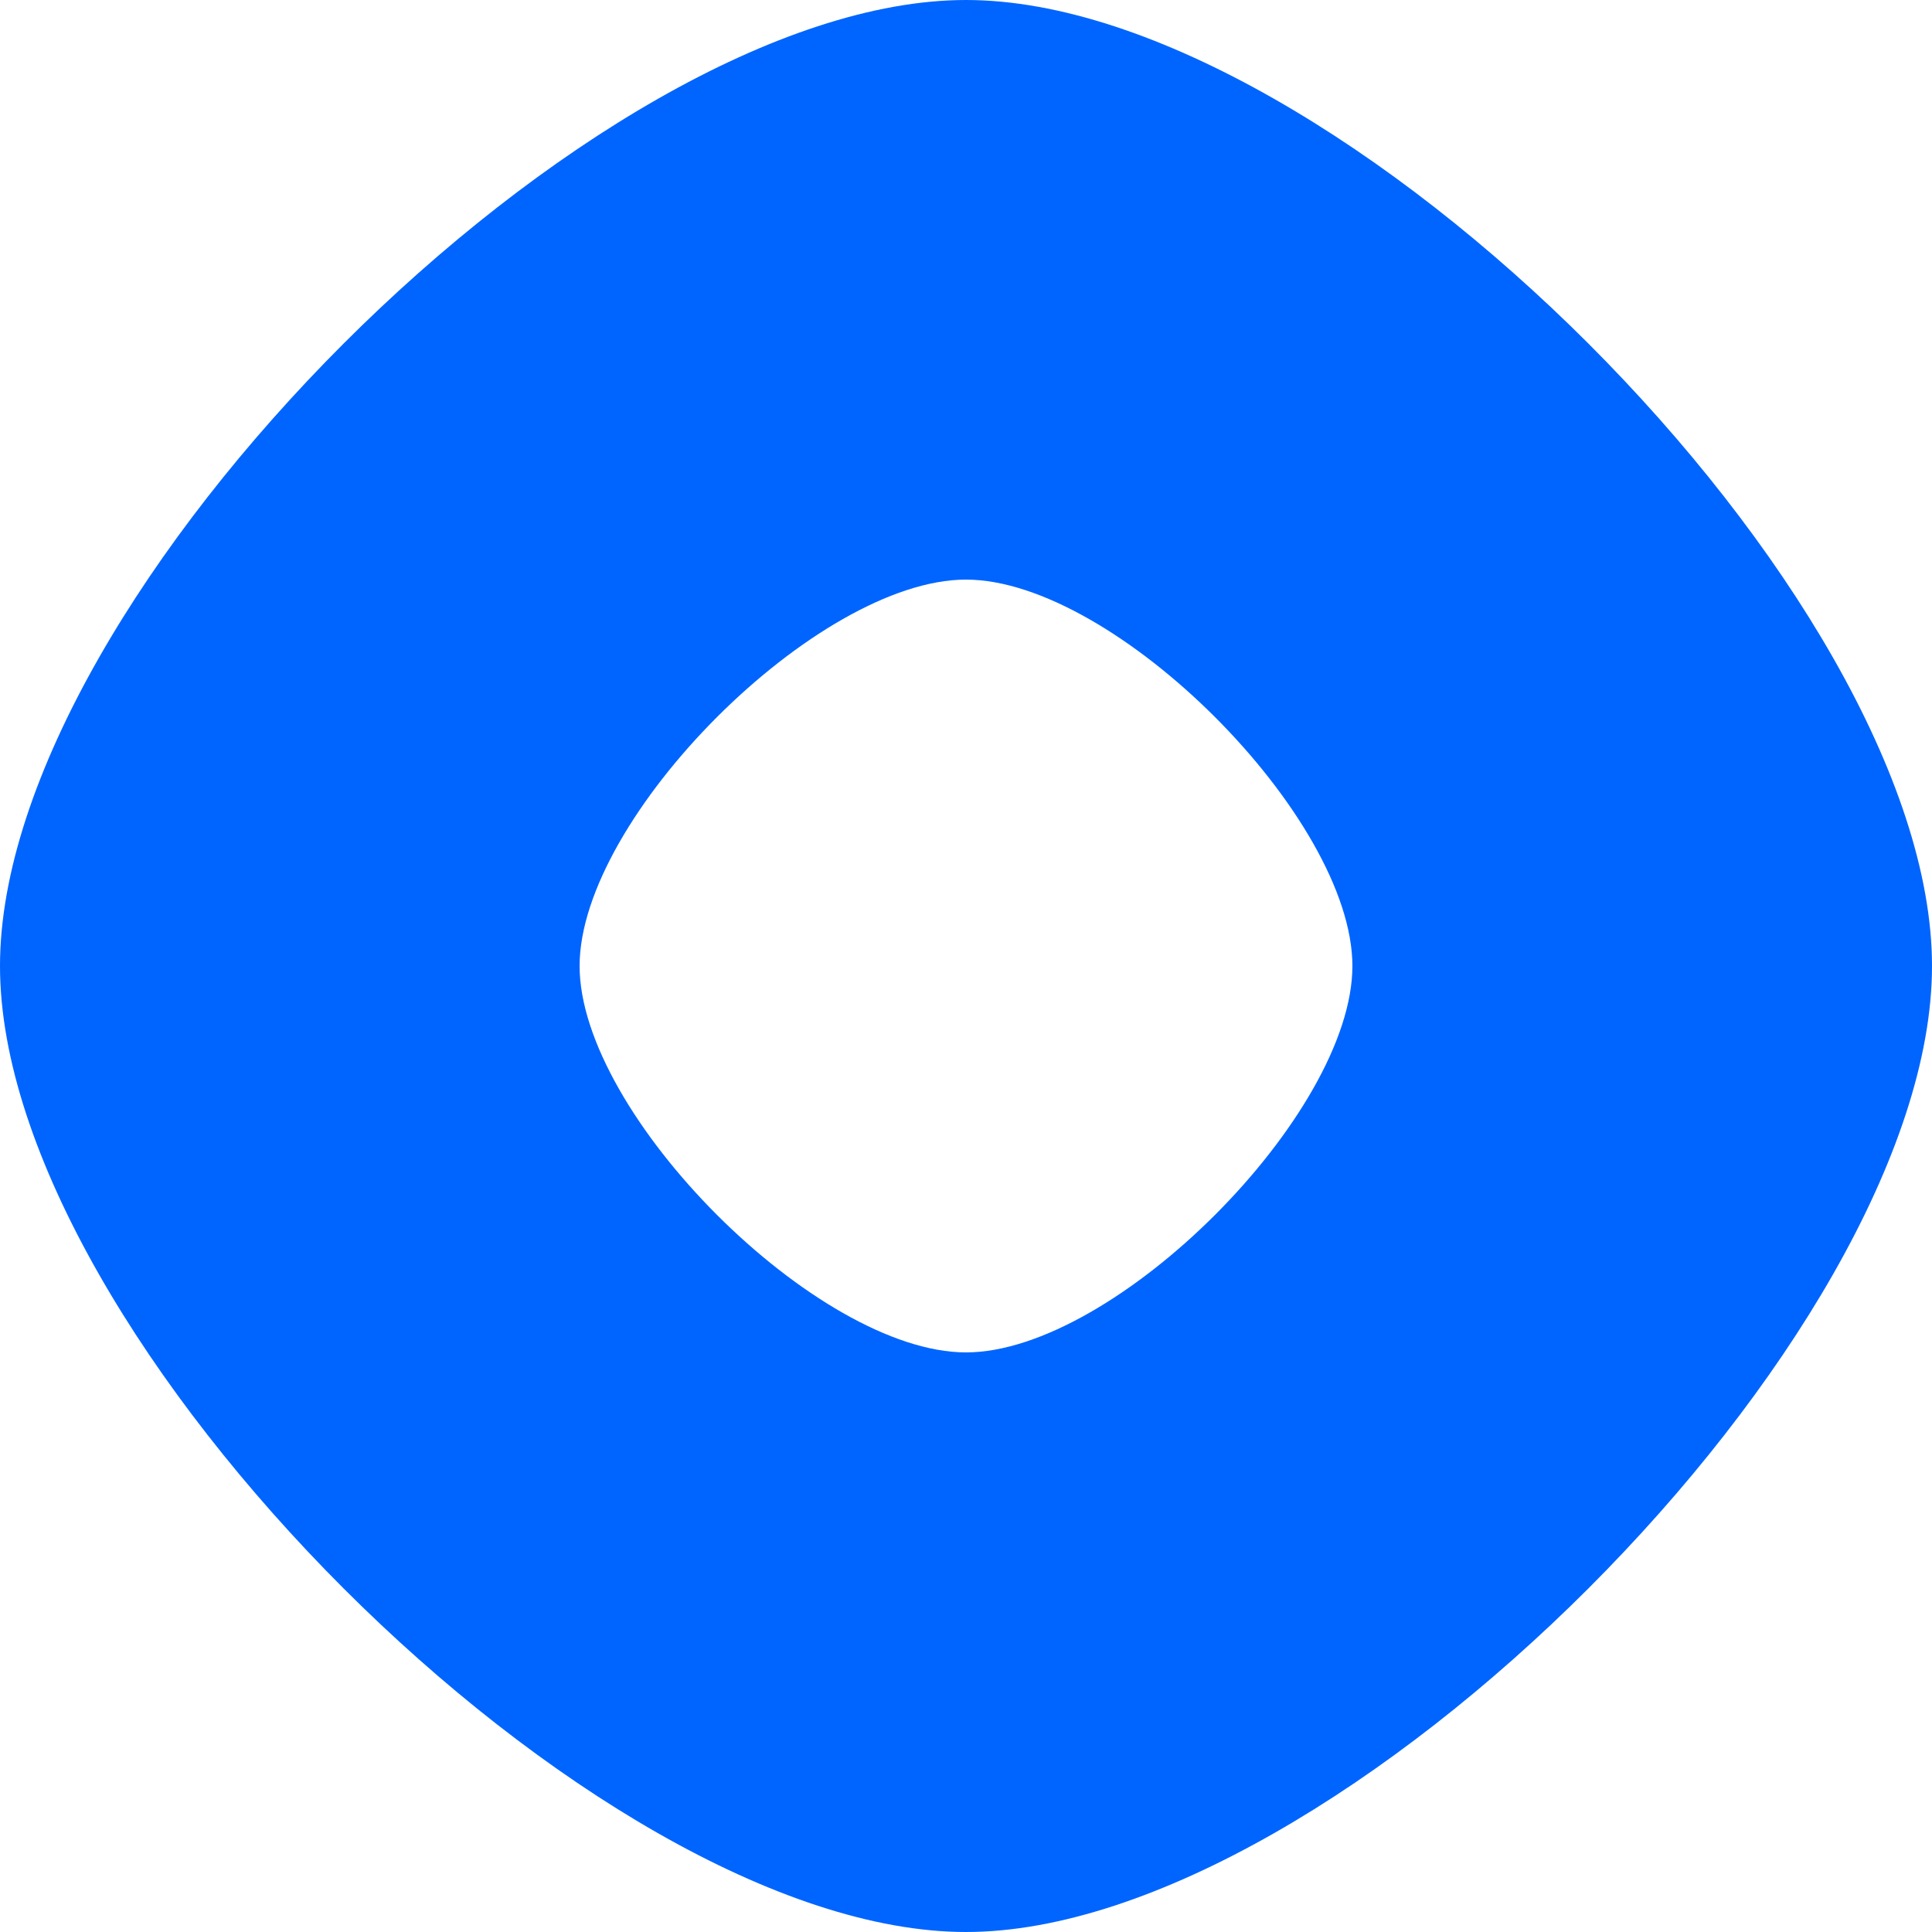
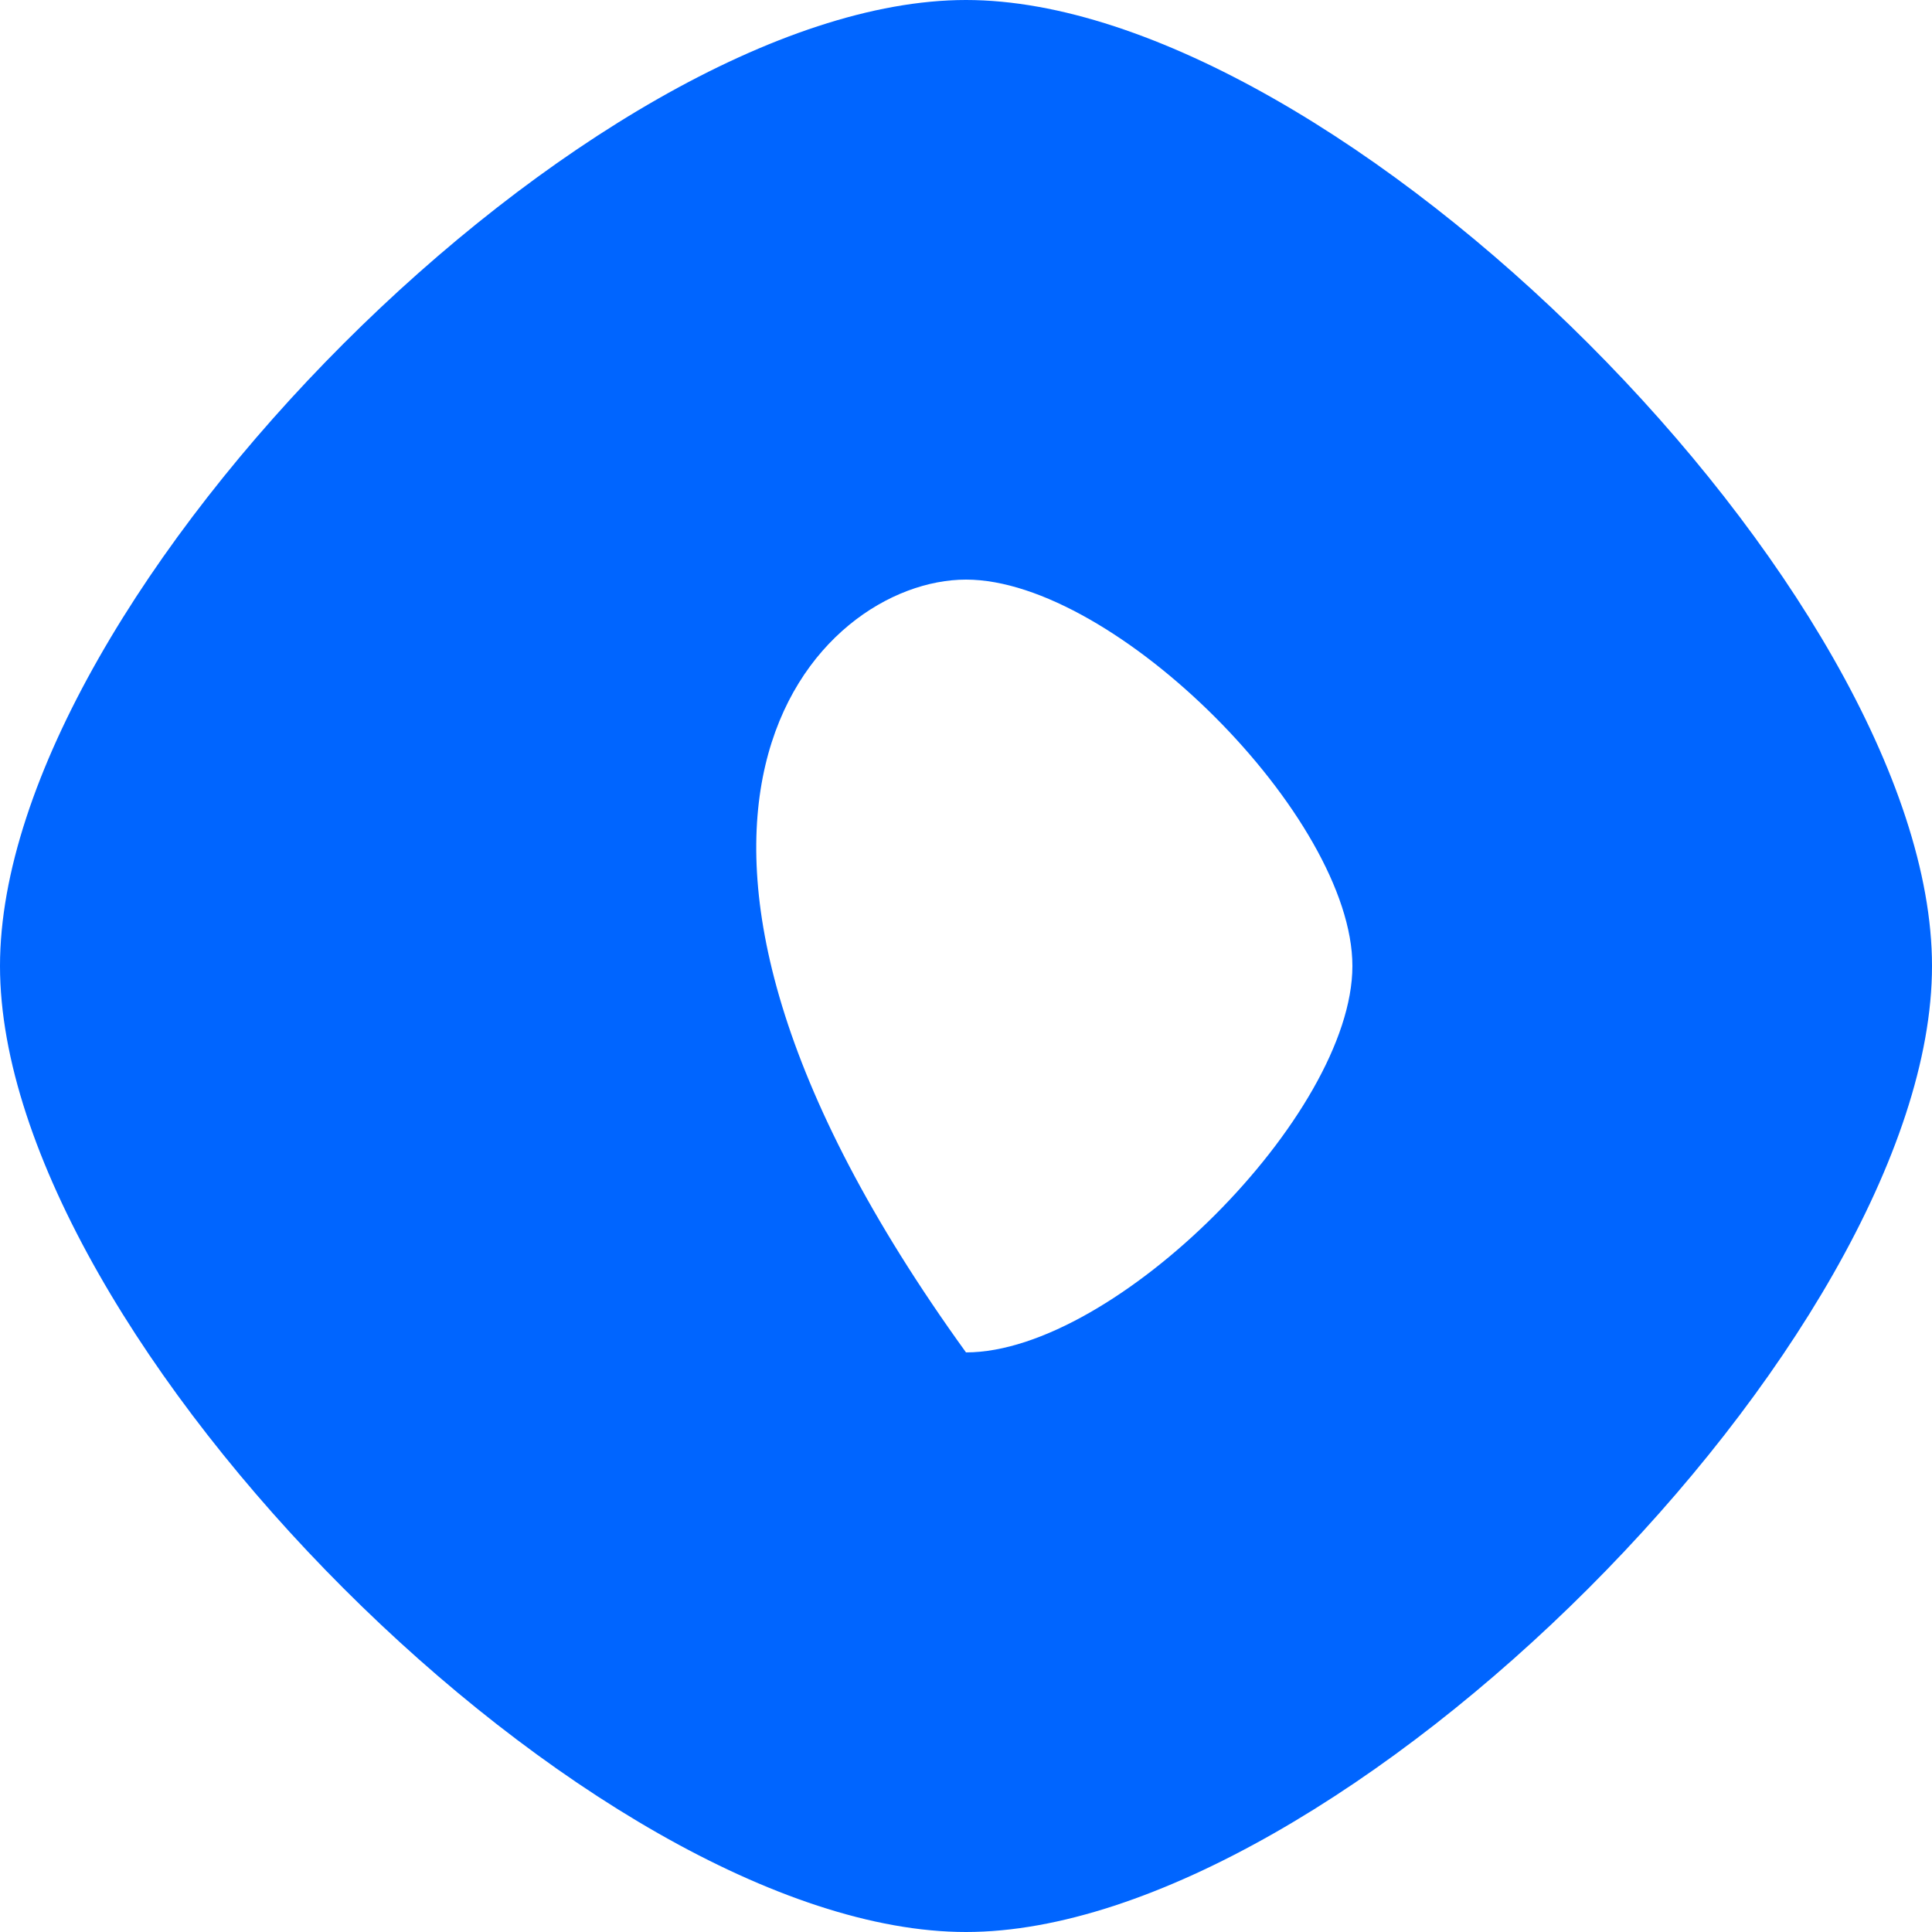
<svg xmlns="http://www.w3.org/2000/svg" width="30" height="30" viewBox="0 0 30 30" fill="none">
-   <path fill-rule="evenodd" clip-rule="evenodd" d="M30 15C30 20.773 20.773 30 15 30C9.227 30 0 20.773 0 15C0 9.227 9.227 0 15 0C20.773 0 30 9.227 30 15ZM21 15C21 17.309 17.309 21 15 21C12.691 21 9 17.309 9 15C9 12.691 12.691 9 15 9C17.309 9 21 12.691 21 15Z" fill="#0065FF" />
+   <path fill-rule="evenodd" clip-rule="evenodd" d="M30 15C30 20.773 20.773 30 15 30C9.227 30 0 20.773 0 15C0 9.227 9.227 0 15 0C20.773 0 30 9.227 30 15ZM21 15C21 17.309 17.309 21 15 21C9 12.691 12.691 9 15 9C17.309 9 21 12.691 21 15Z" fill="#0065FF" />
</svg>